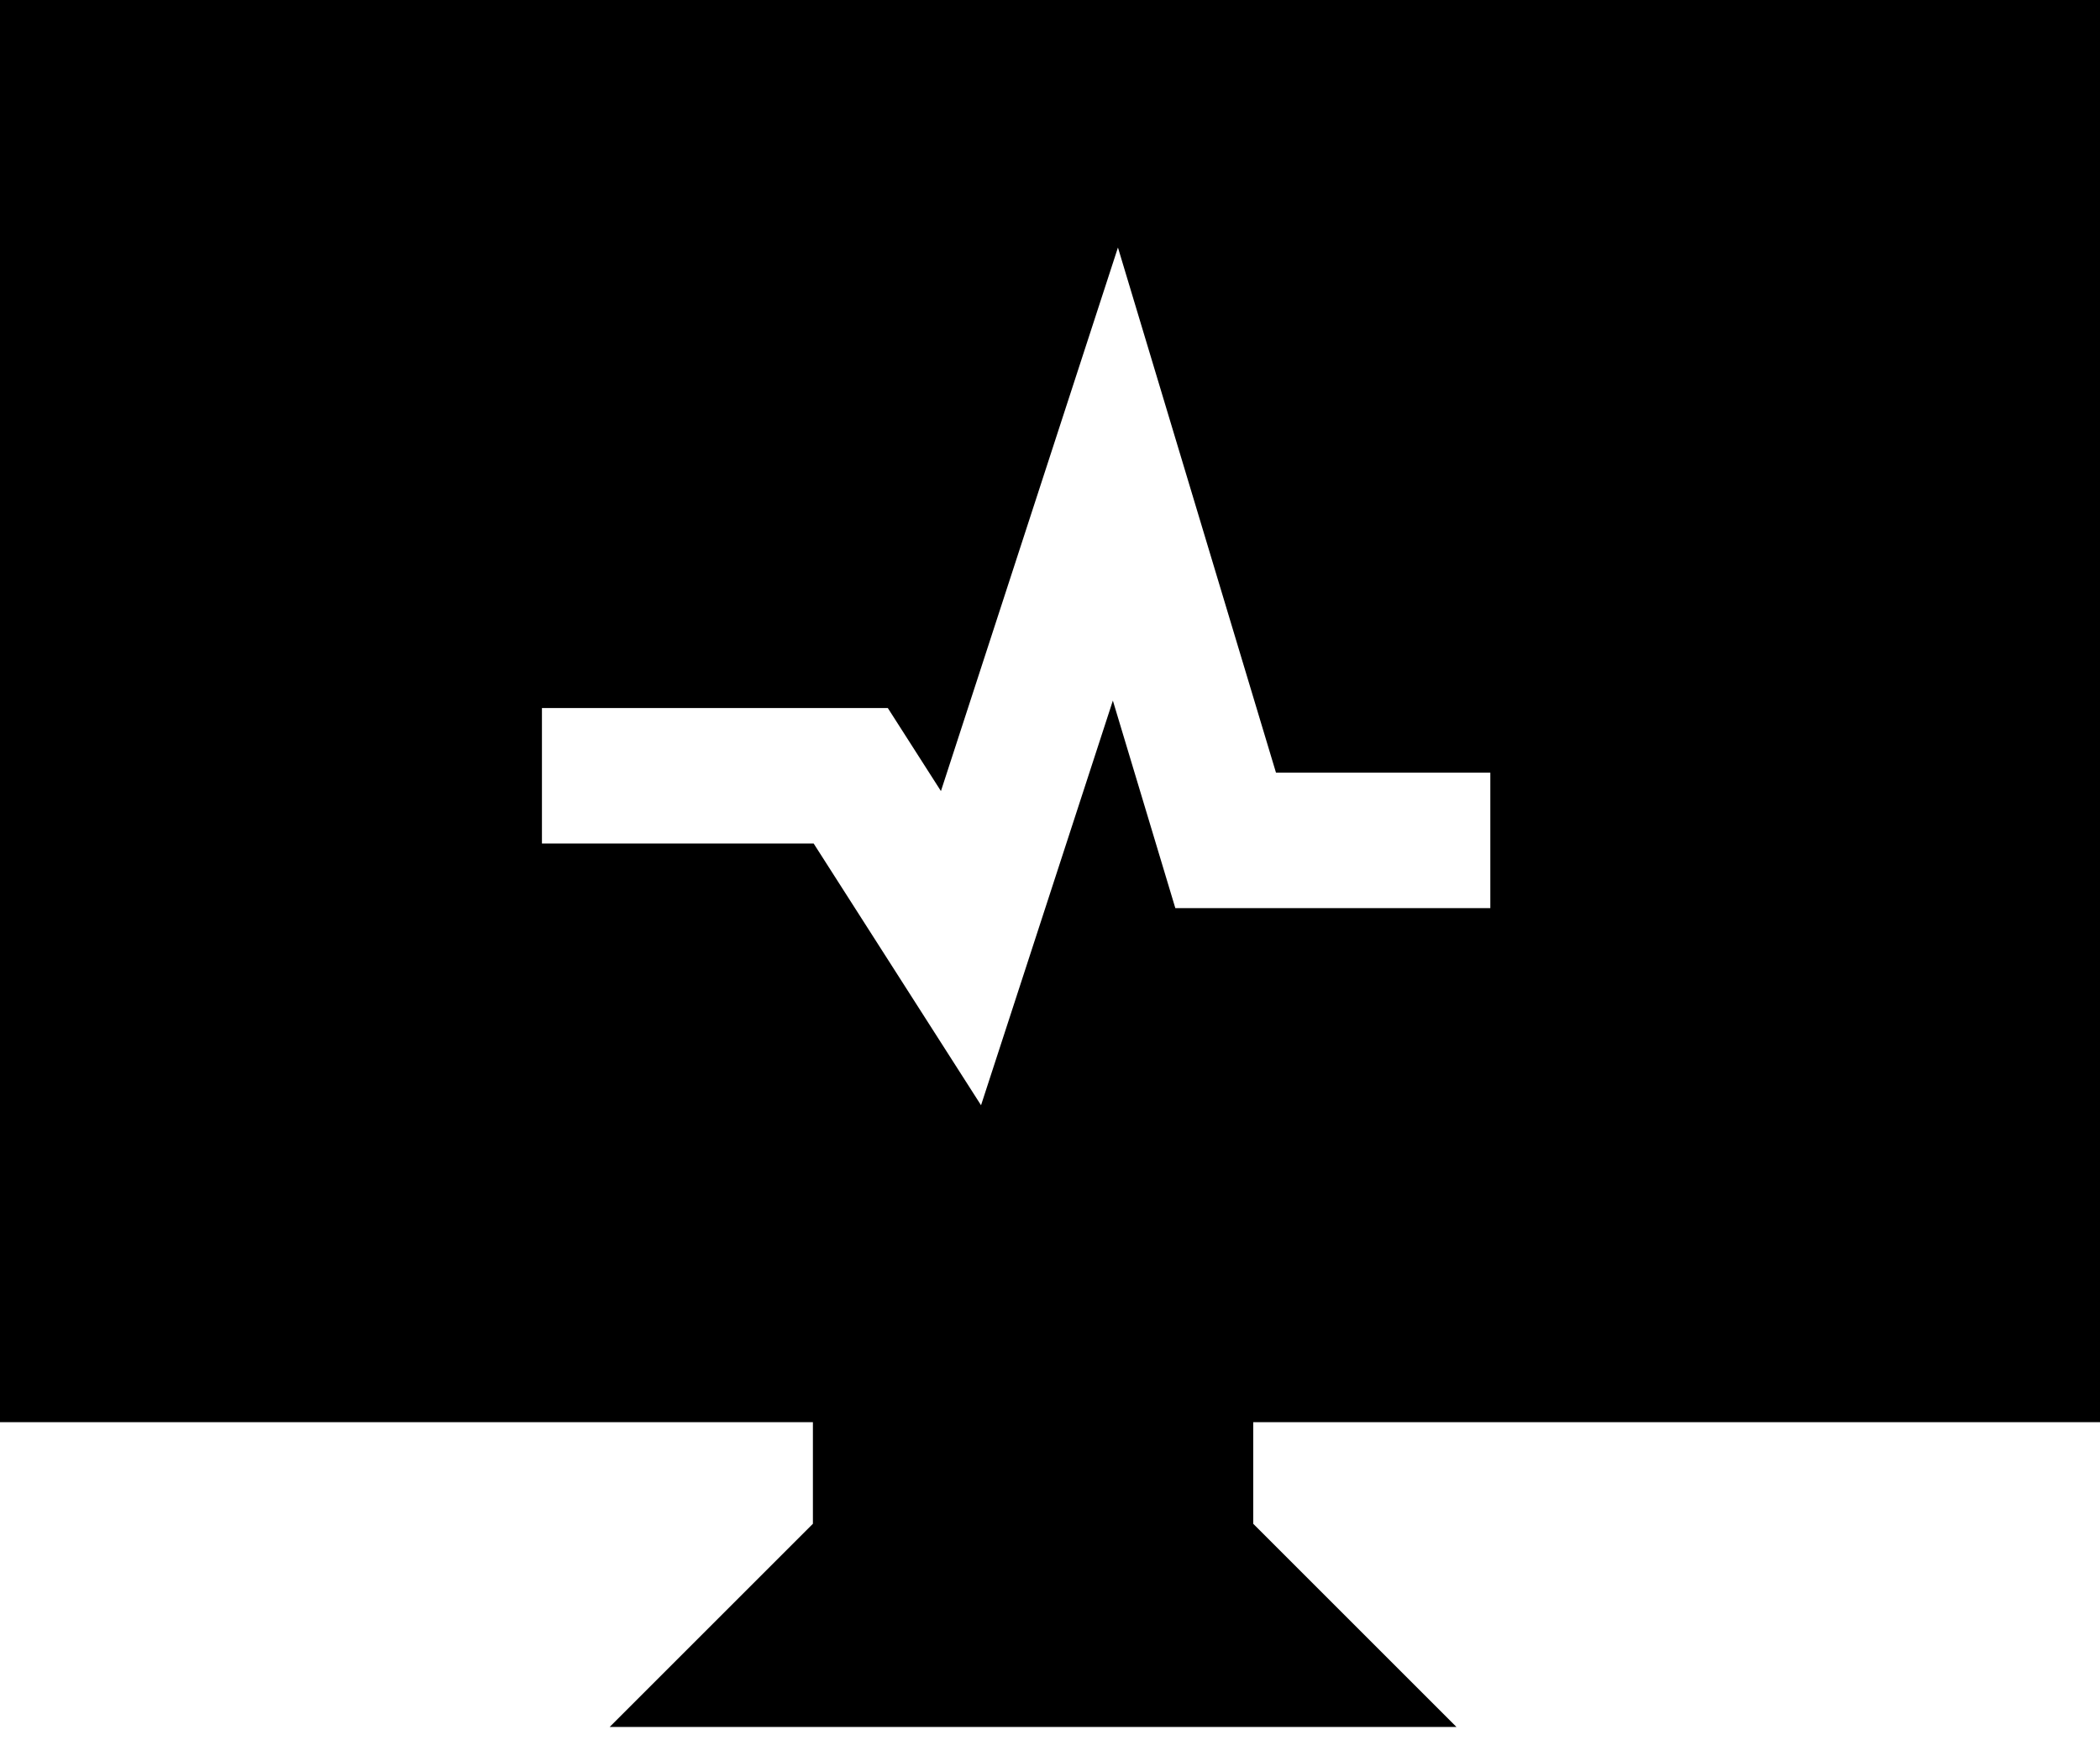
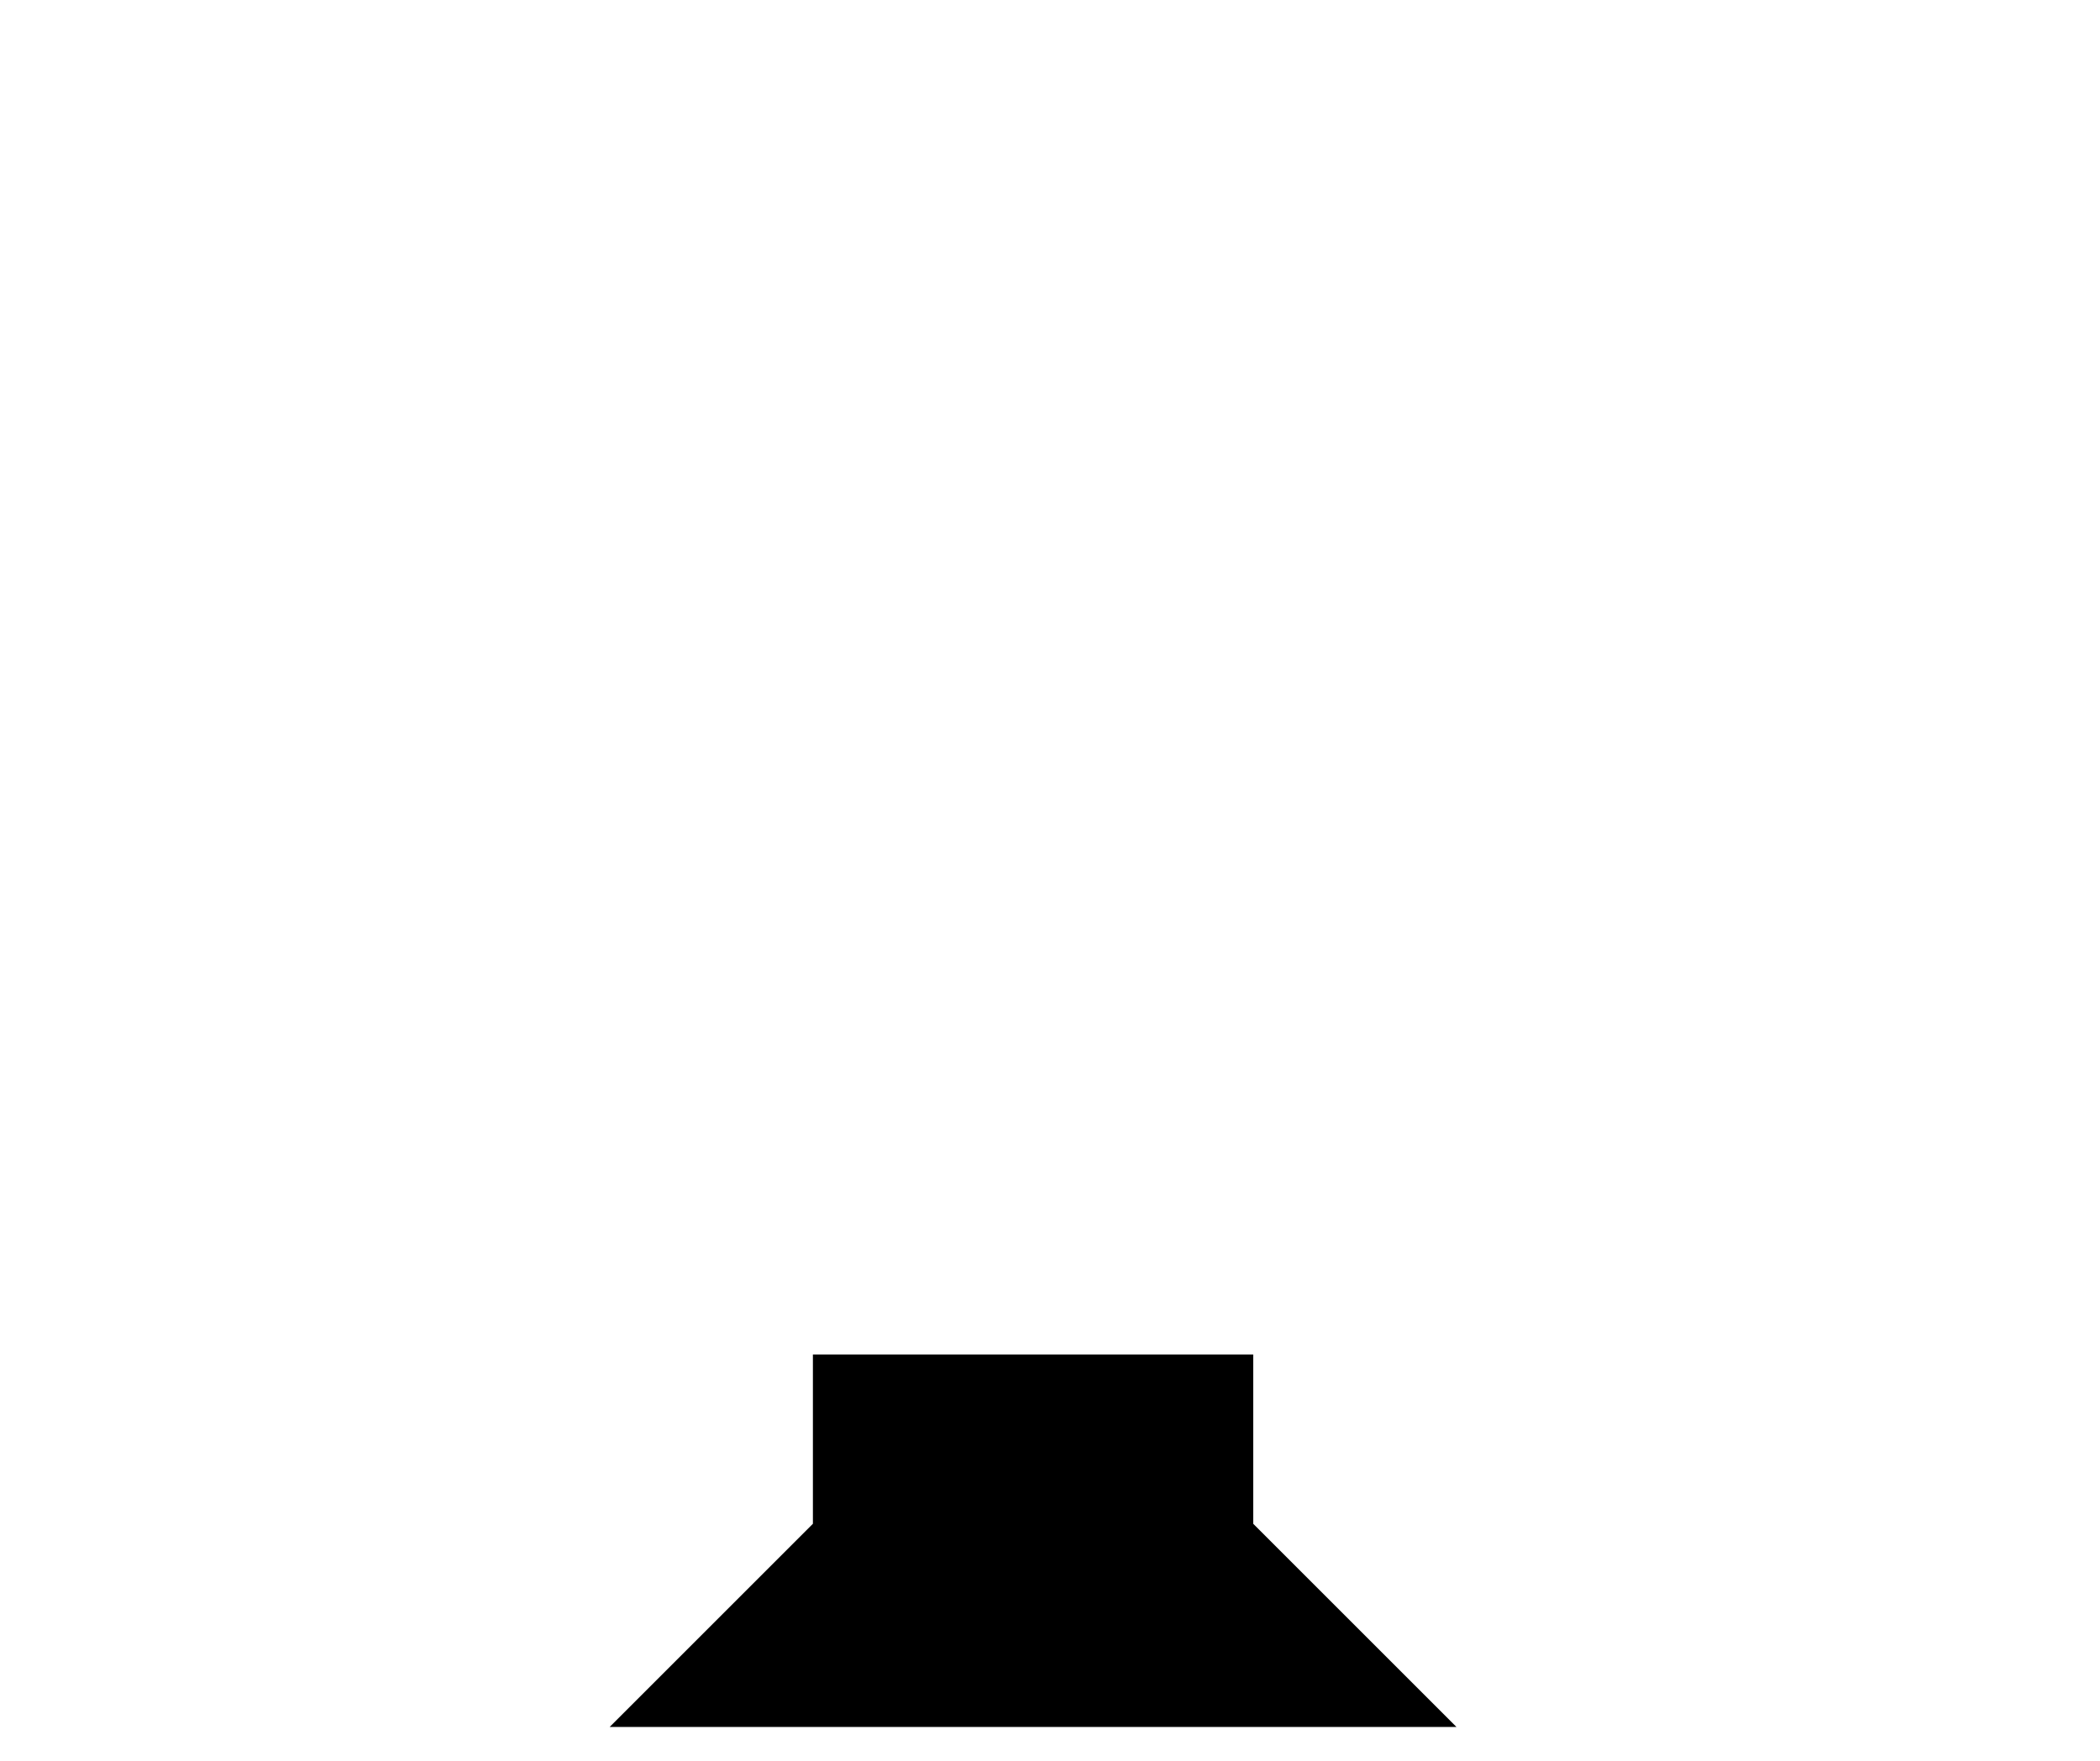
<svg xmlns="http://www.w3.org/2000/svg" width="31" height="26" viewBox="0 0 31 26" fill="none">
-   <path fill-rule="evenodd" clip-rule="evenodd" d="M31 0H0V21H31V0ZM18.836 11.409L16.503 3.655L13.89 11.681L13.106 10.455H8V12.455H12.011L14.482 16.32L16.428 10.345L17.35 13.409H22V11.409H18.836Z" fill="black" />
  <path d="M12 22.5V20H18.5V22.5L21.5 25.5H9L12 22.5Z" fill="black" />
</svg>